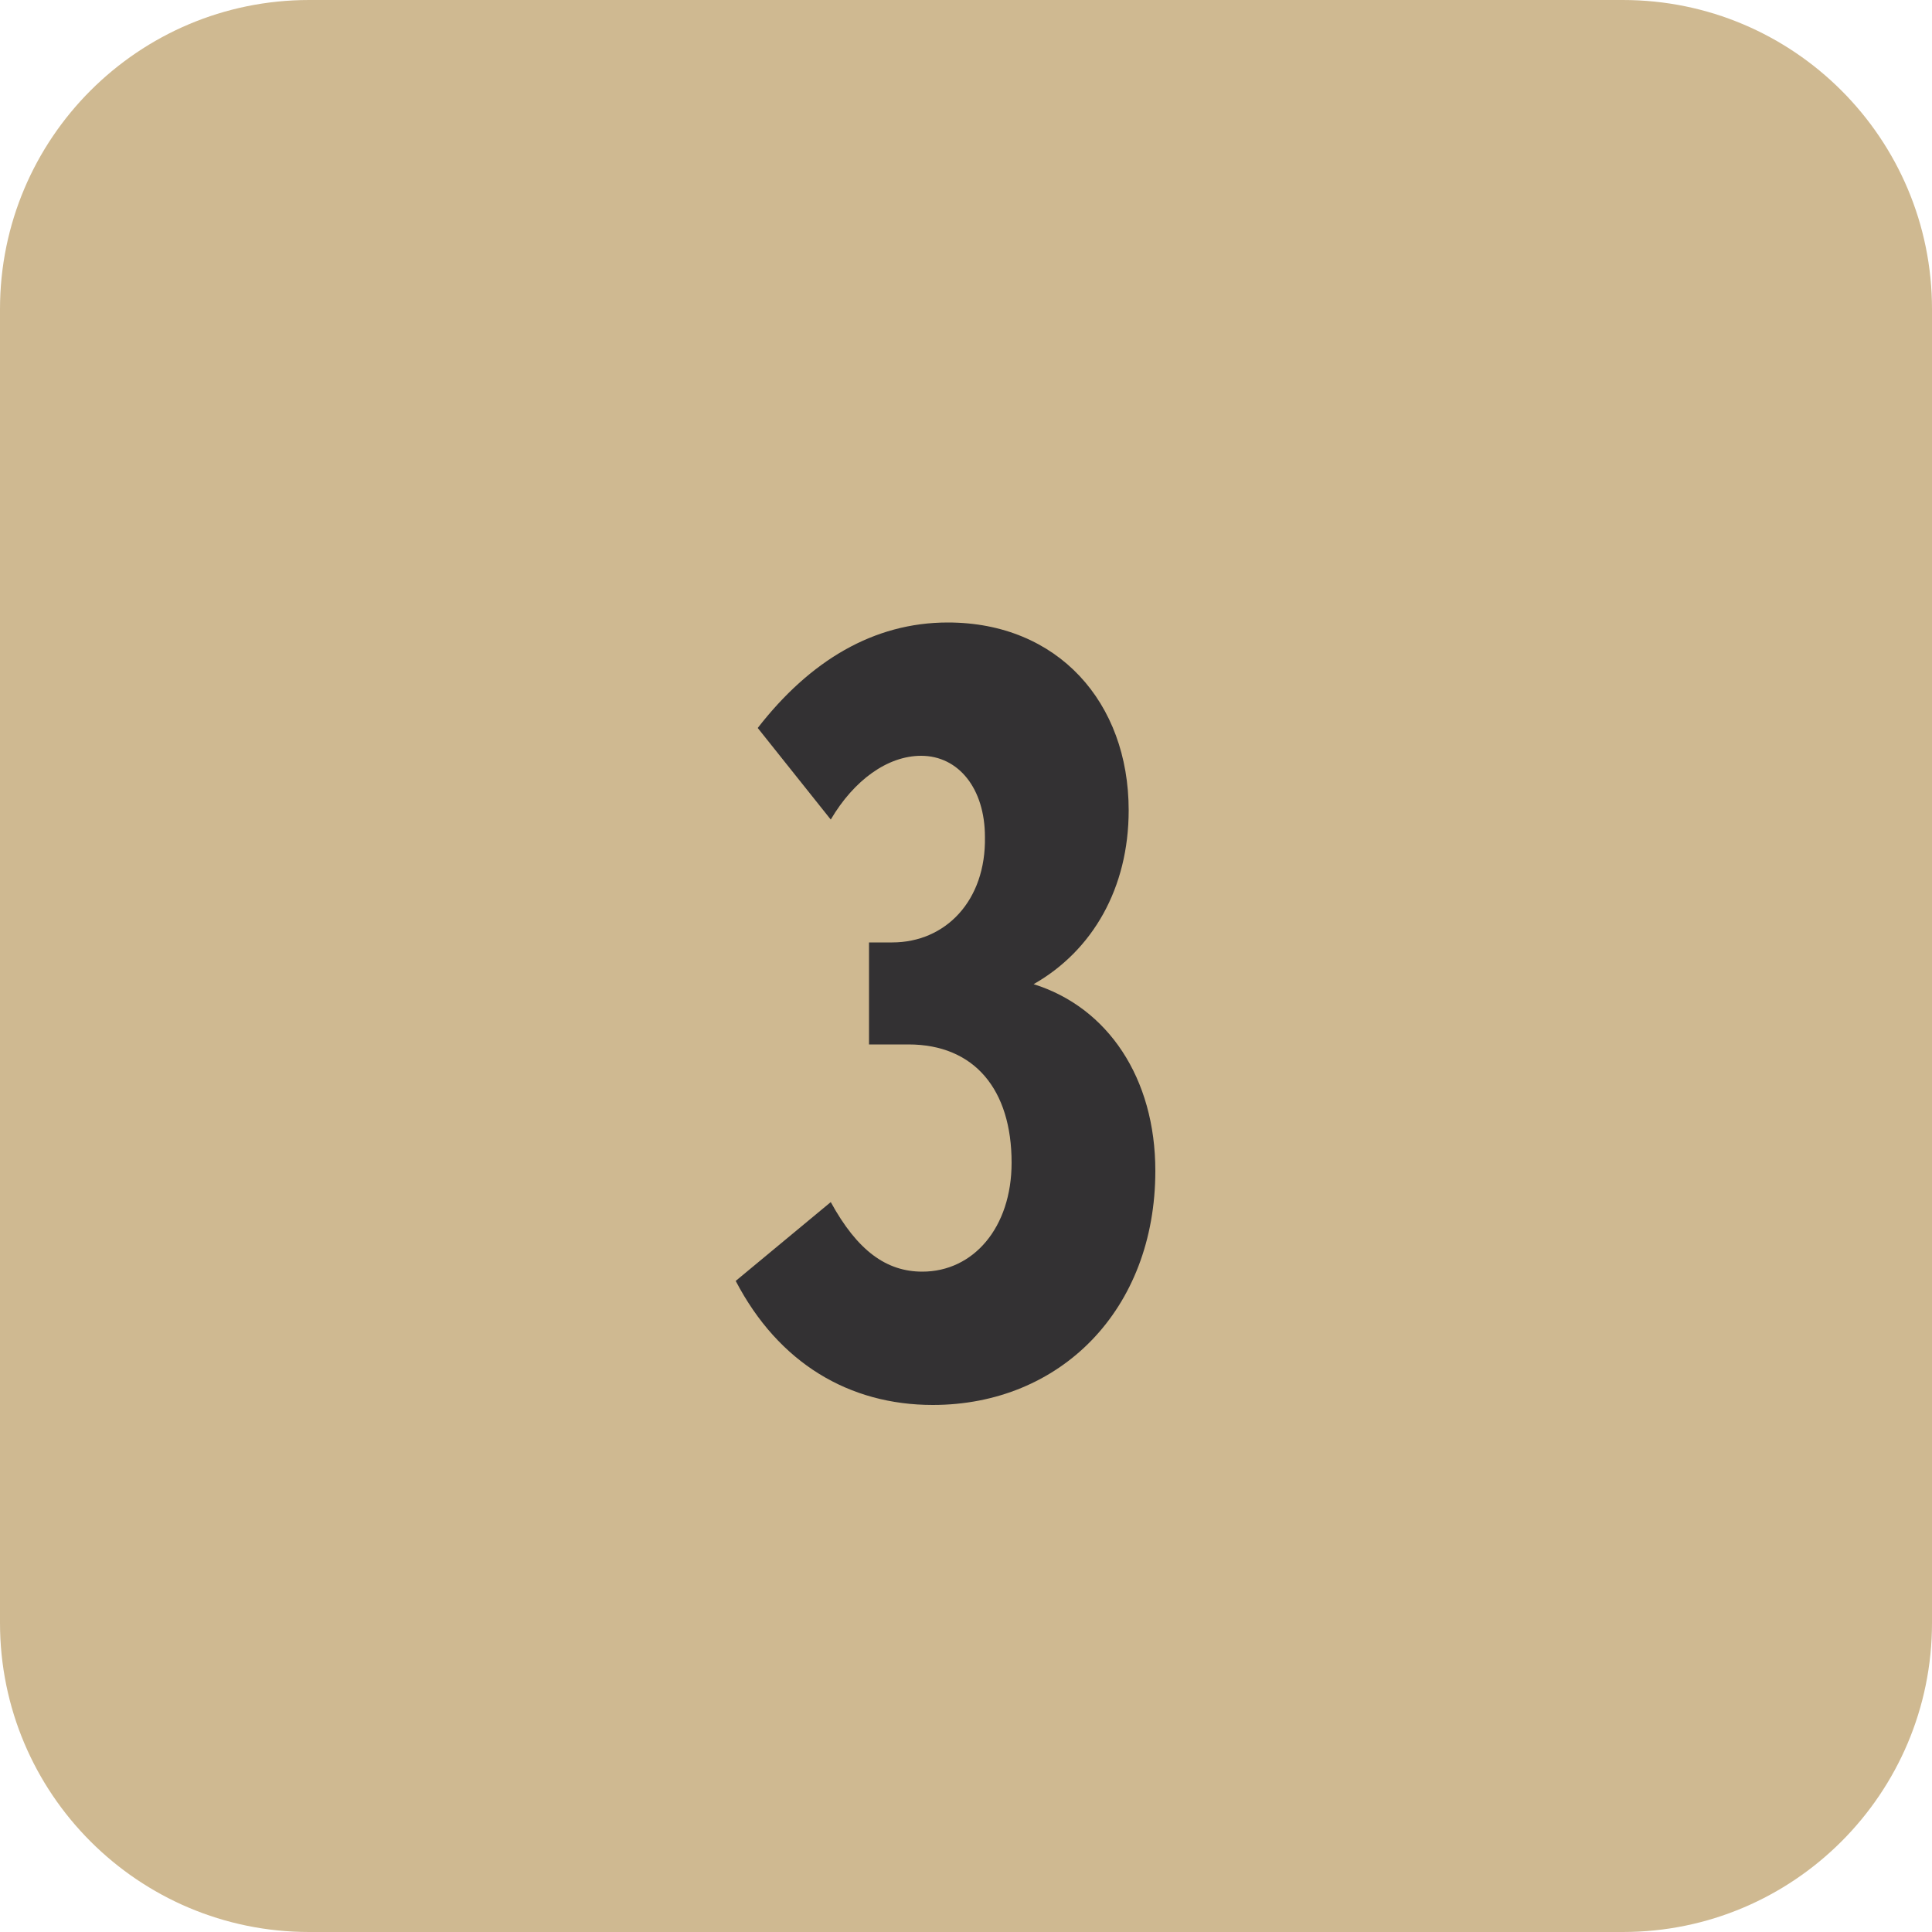
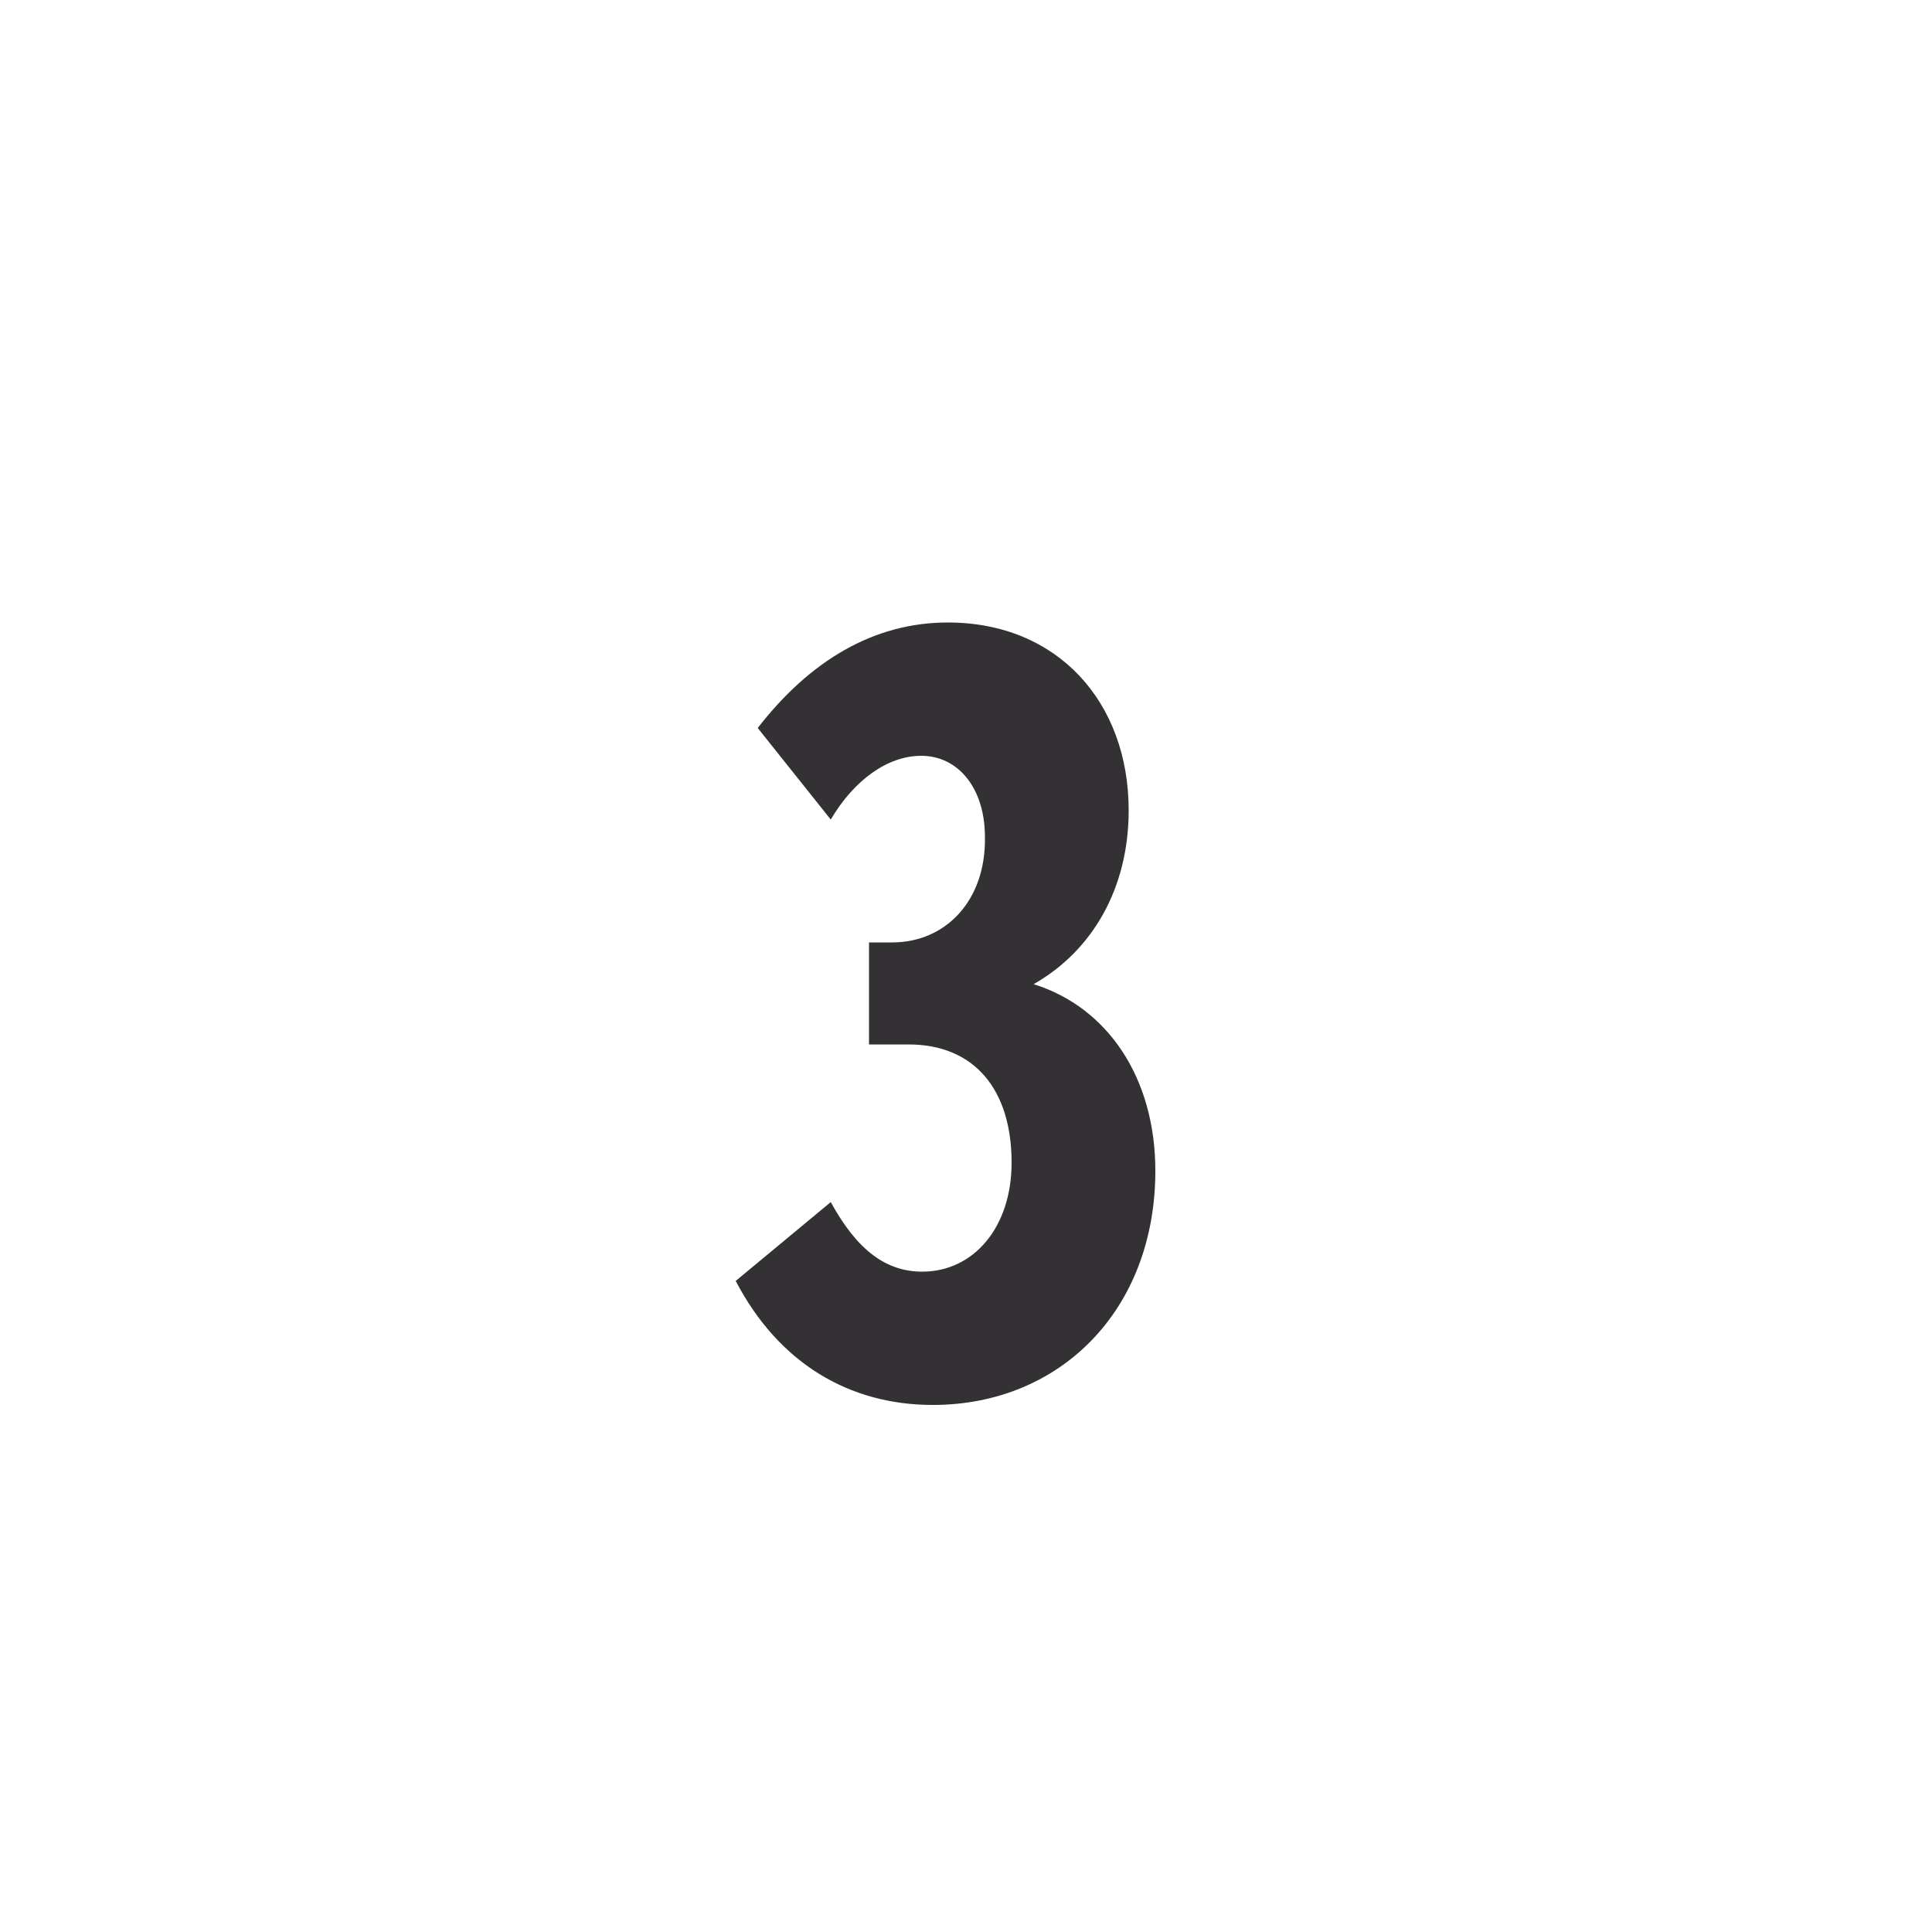
<svg xmlns="http://www.w3.org/2000/svg" width="50" height="50" viewBox="0 0 50 50" fill="none">
  <g id="icon-3">
-     <path d="M0 8C0 3.582 3.582 0 8 0H42C46.418 0 50 3.582 50 8V42C50 46.418 46.418 50 42 50H8C3.582 50 0 46.418 0 42V8Z" fill="#CFB991" />
    <g id="Container">
      <path id="Icon" d="M26.75 25.47C28.67 26.07 29.9 27.9 29.9 30.3C29.9 33.9 27.44 36.36 24.14 36.36C21.98 36.36 20.15 35.28 19.04 33.15L21.5 31.11C22.19 32.37 22.94 32.91 23.87 32.91C25.19 32.91 26.18 31.77 26.18 30.09C26.18 28.2 25.22 27.03 23.51 27.03H22.49V24.39H23.09C24.47 24.39 25.52 23.31 25.49 21.66C25.49 20.4 24.8 19.56 23.84 19.56C22.97 19.56 22.1 20.19 21.5 21.21L19.61 18.84C20.96 17.1 22.61 16.11 24.53 16.11C27.38 16.11 29.21 18.18 29.21 20.97C29.21 22.98 28.28 24.6 26.75 25.47Z" fill="#333133" />
    </g>
  </g>
</svg>